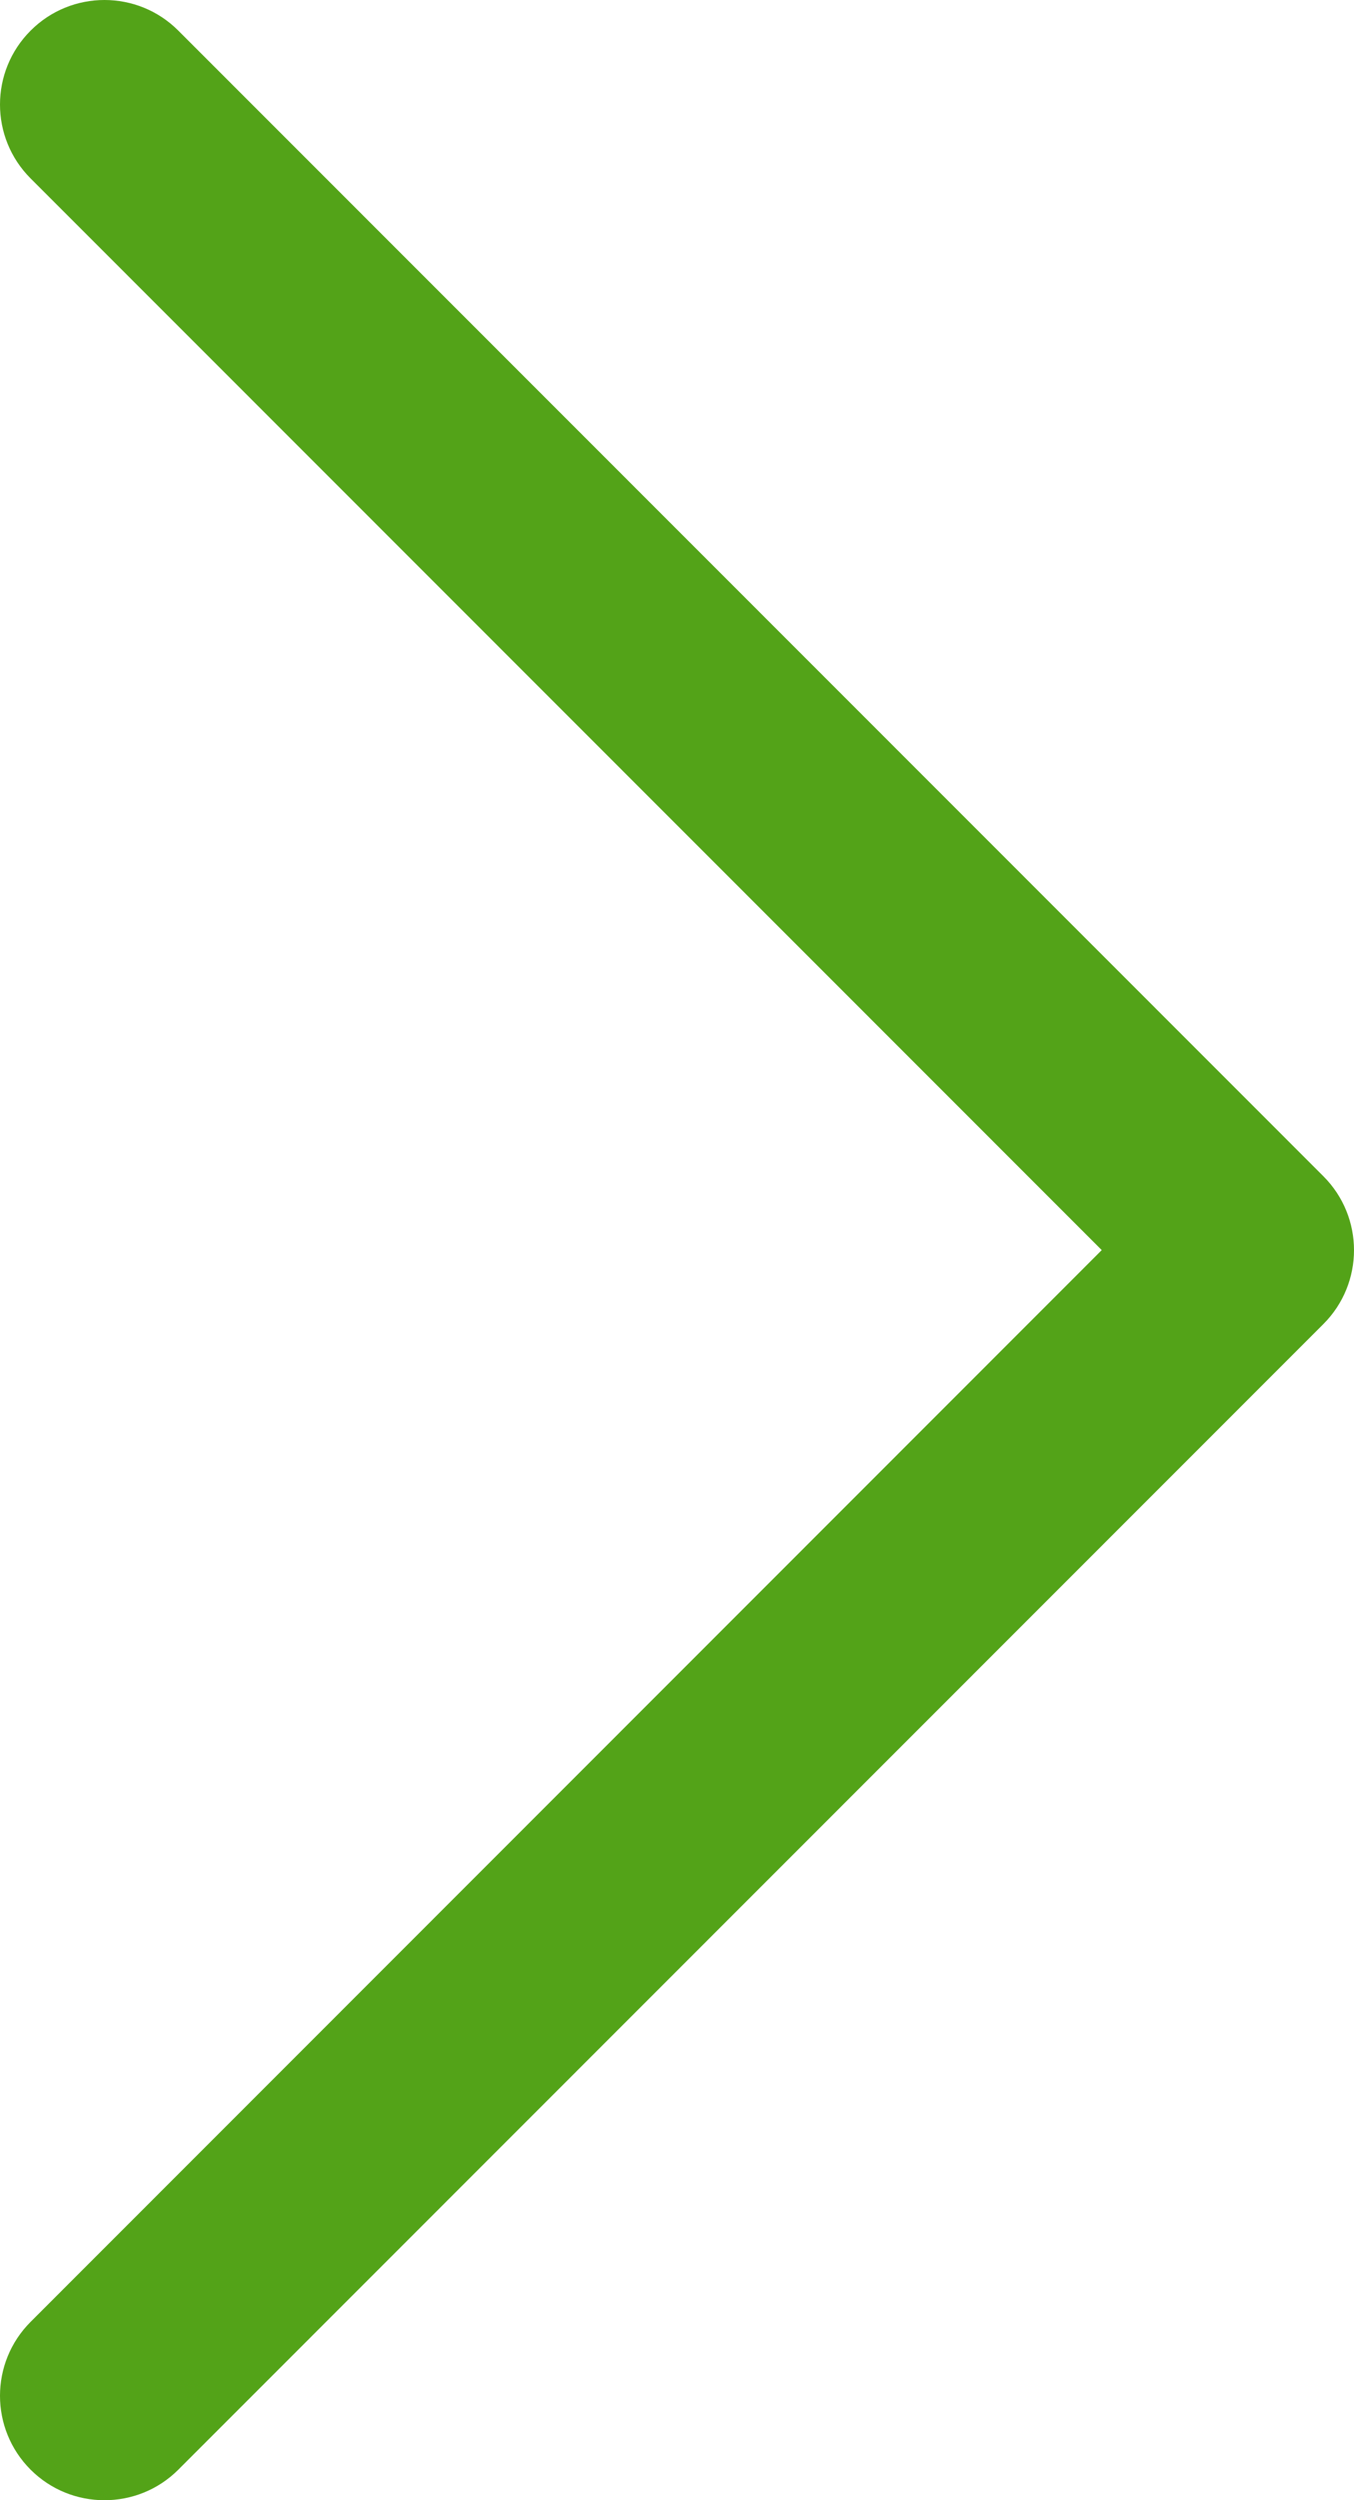
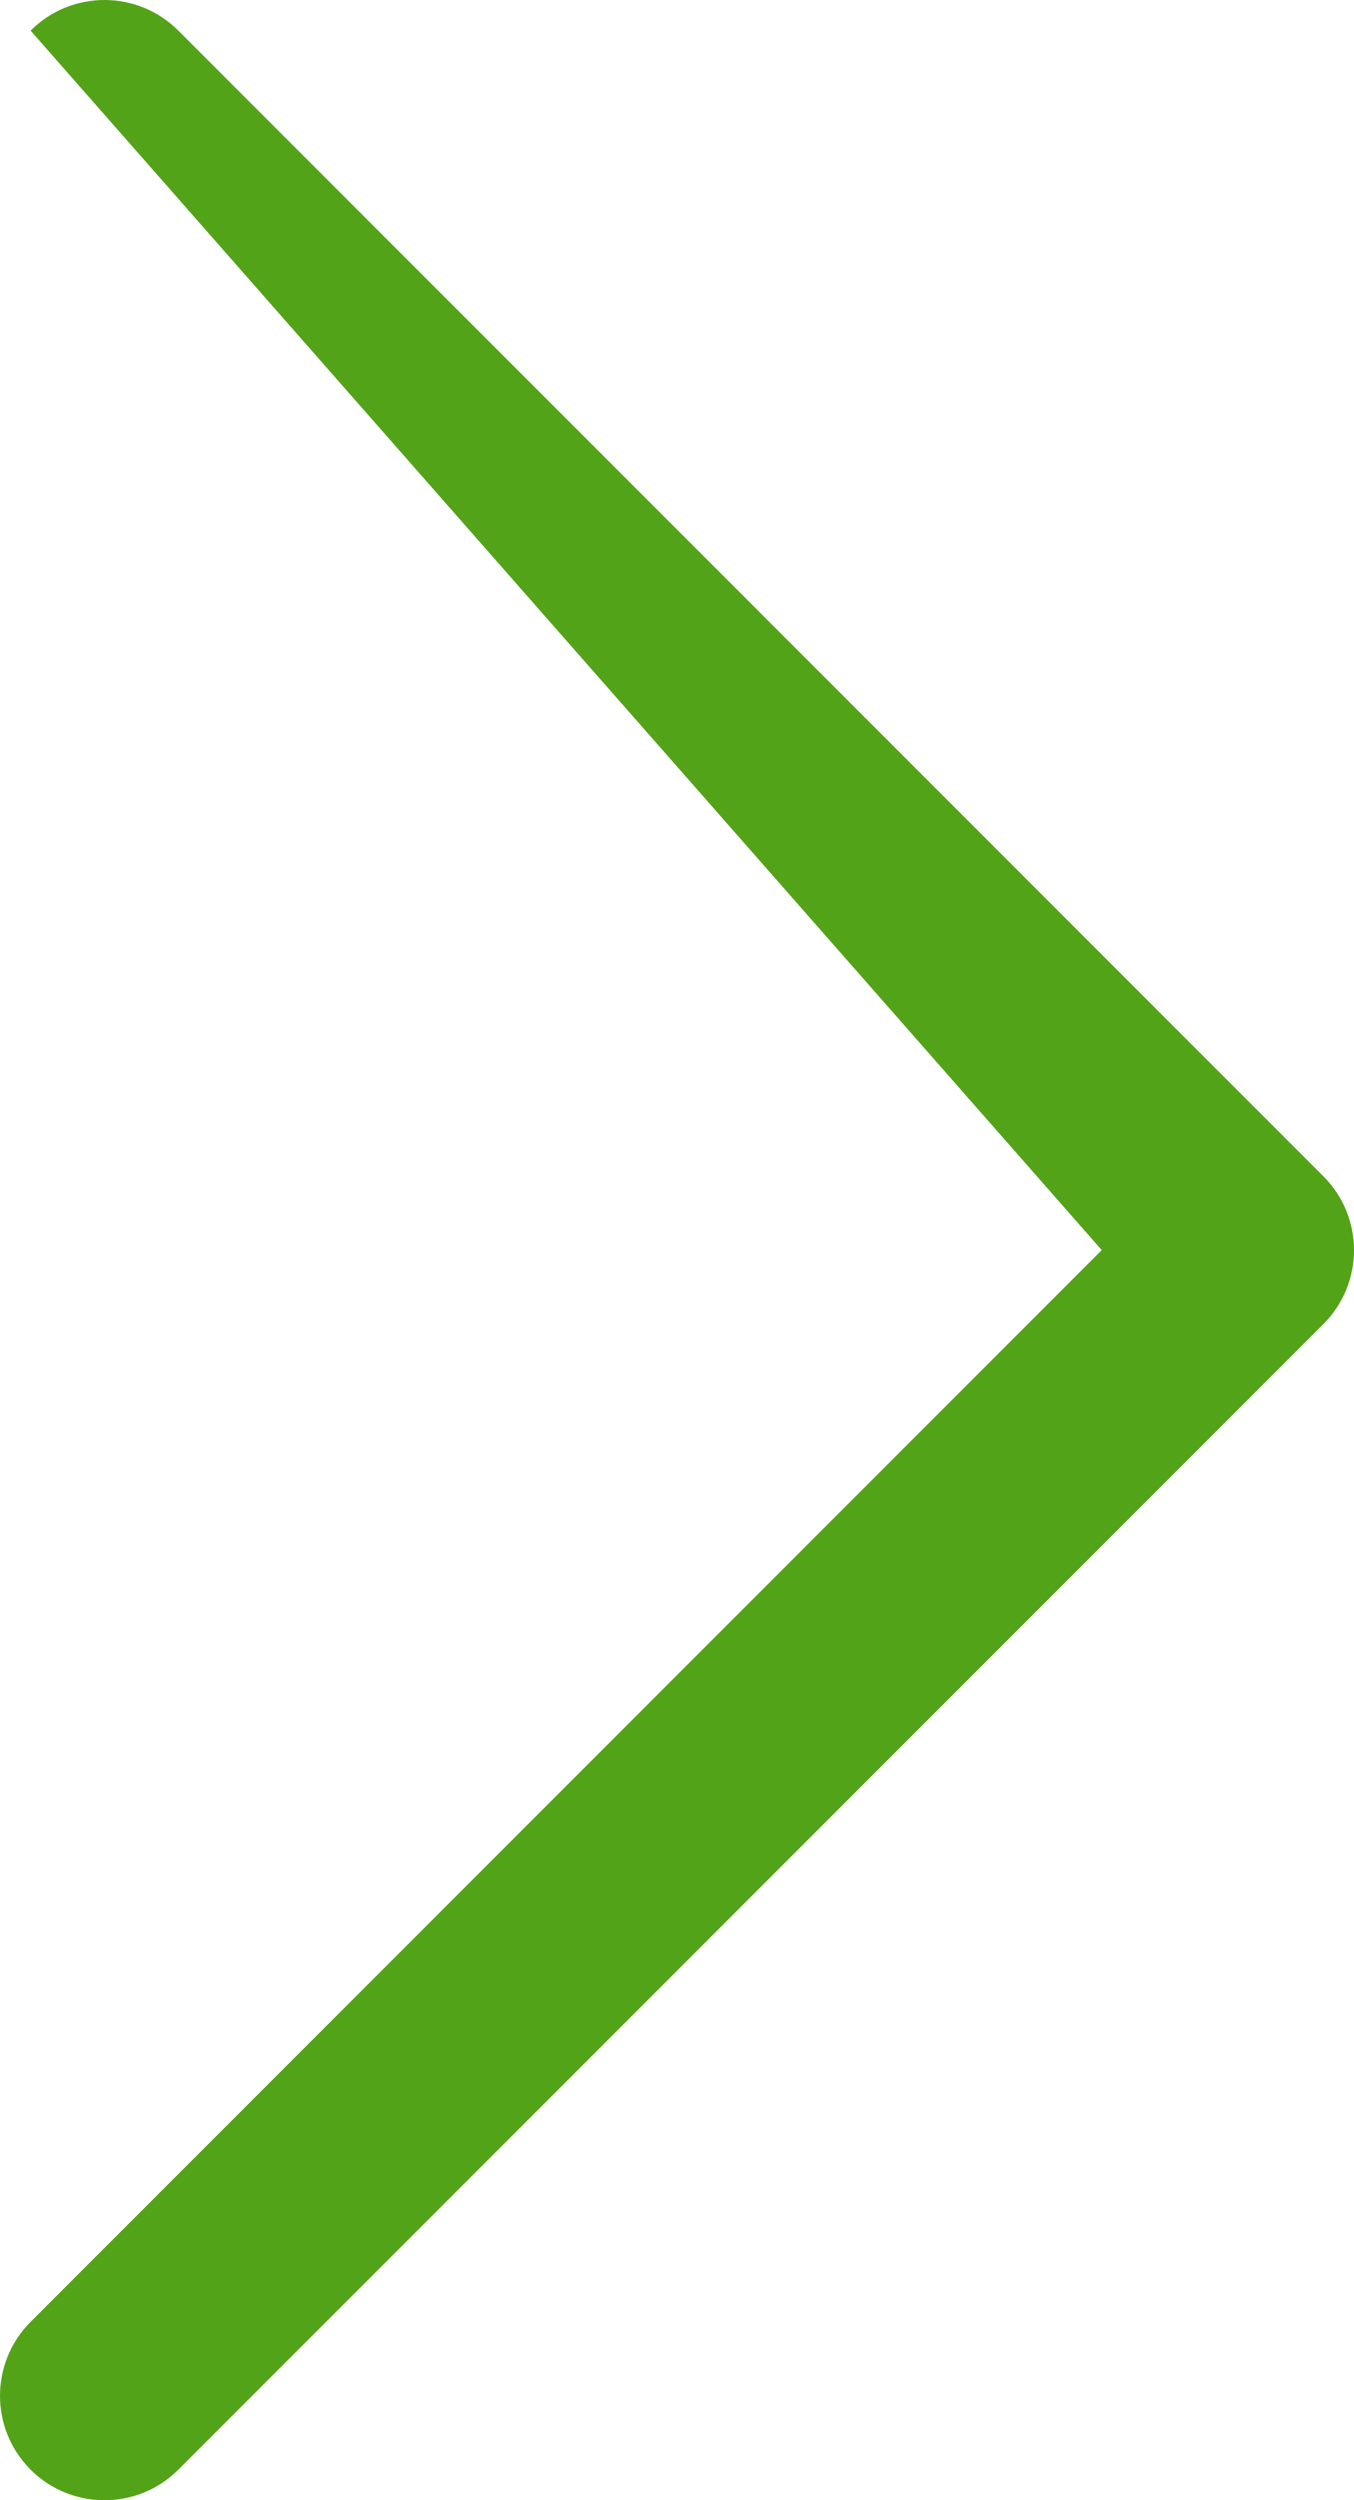
<svg xmlns="http://www.w3.org/2000/svg" width="13px" height="24px" viewBox="0 0 13 24" version="1.1">
  <title>Shape Copy 5</title>
  <desc>Created with Sketch.</desc>
  <defs />
  <g id="GIG-4.0" stroke="none" stroke-width="1" fill="none" fill-rule="evenodd">
    <g id="Molecules---Navigation" transform="translate(-381, -2000)" fill="#53A318">
      <g id="NAVIGATION-&amp;-PAGINATION-+-Price-Slider" transform="translate(74, 1742)">
        <g id="NAVIGATION-&amp;-PAGINATION">
          <g id="Arrows" transform="translate(261, 258)">
-             <path d="M47.712,0.294 C47.321,-0.098 46.685,-0.098 46.294,0.294 C45.902,0.686 45.902,1.321 46.294,1.713 L56.578,12 L46.294,22.288 C45.902,22.68 45.902,23.315 46.294,23.707 C46.685,24.098 47.321,24.098 47.712,23.707 L58.706,12.71 C59.098,12.318 59.098,11.683 58.706,11.291 L47.712,0.294 Z" id="Shape-Copy-5" />
+             <path d="M47.712,0.294 C47.321,-0.098 46.685,-0.098 46.294,0.294 L56.578,12 L46.294,22.288 C45.902,22.68 45.902,23.315 46.294,23.707 C46.685,24.098 47.321,24.098 47.712,23.707 L58.706,12.71 C59.098,12.318 59.098,11.683 58.706,11.291 L47.712,0.294 Z" id="Shape-Copy-5" />
          </g>
        </g>
      </g>
    </g>
  </g>
</svg>